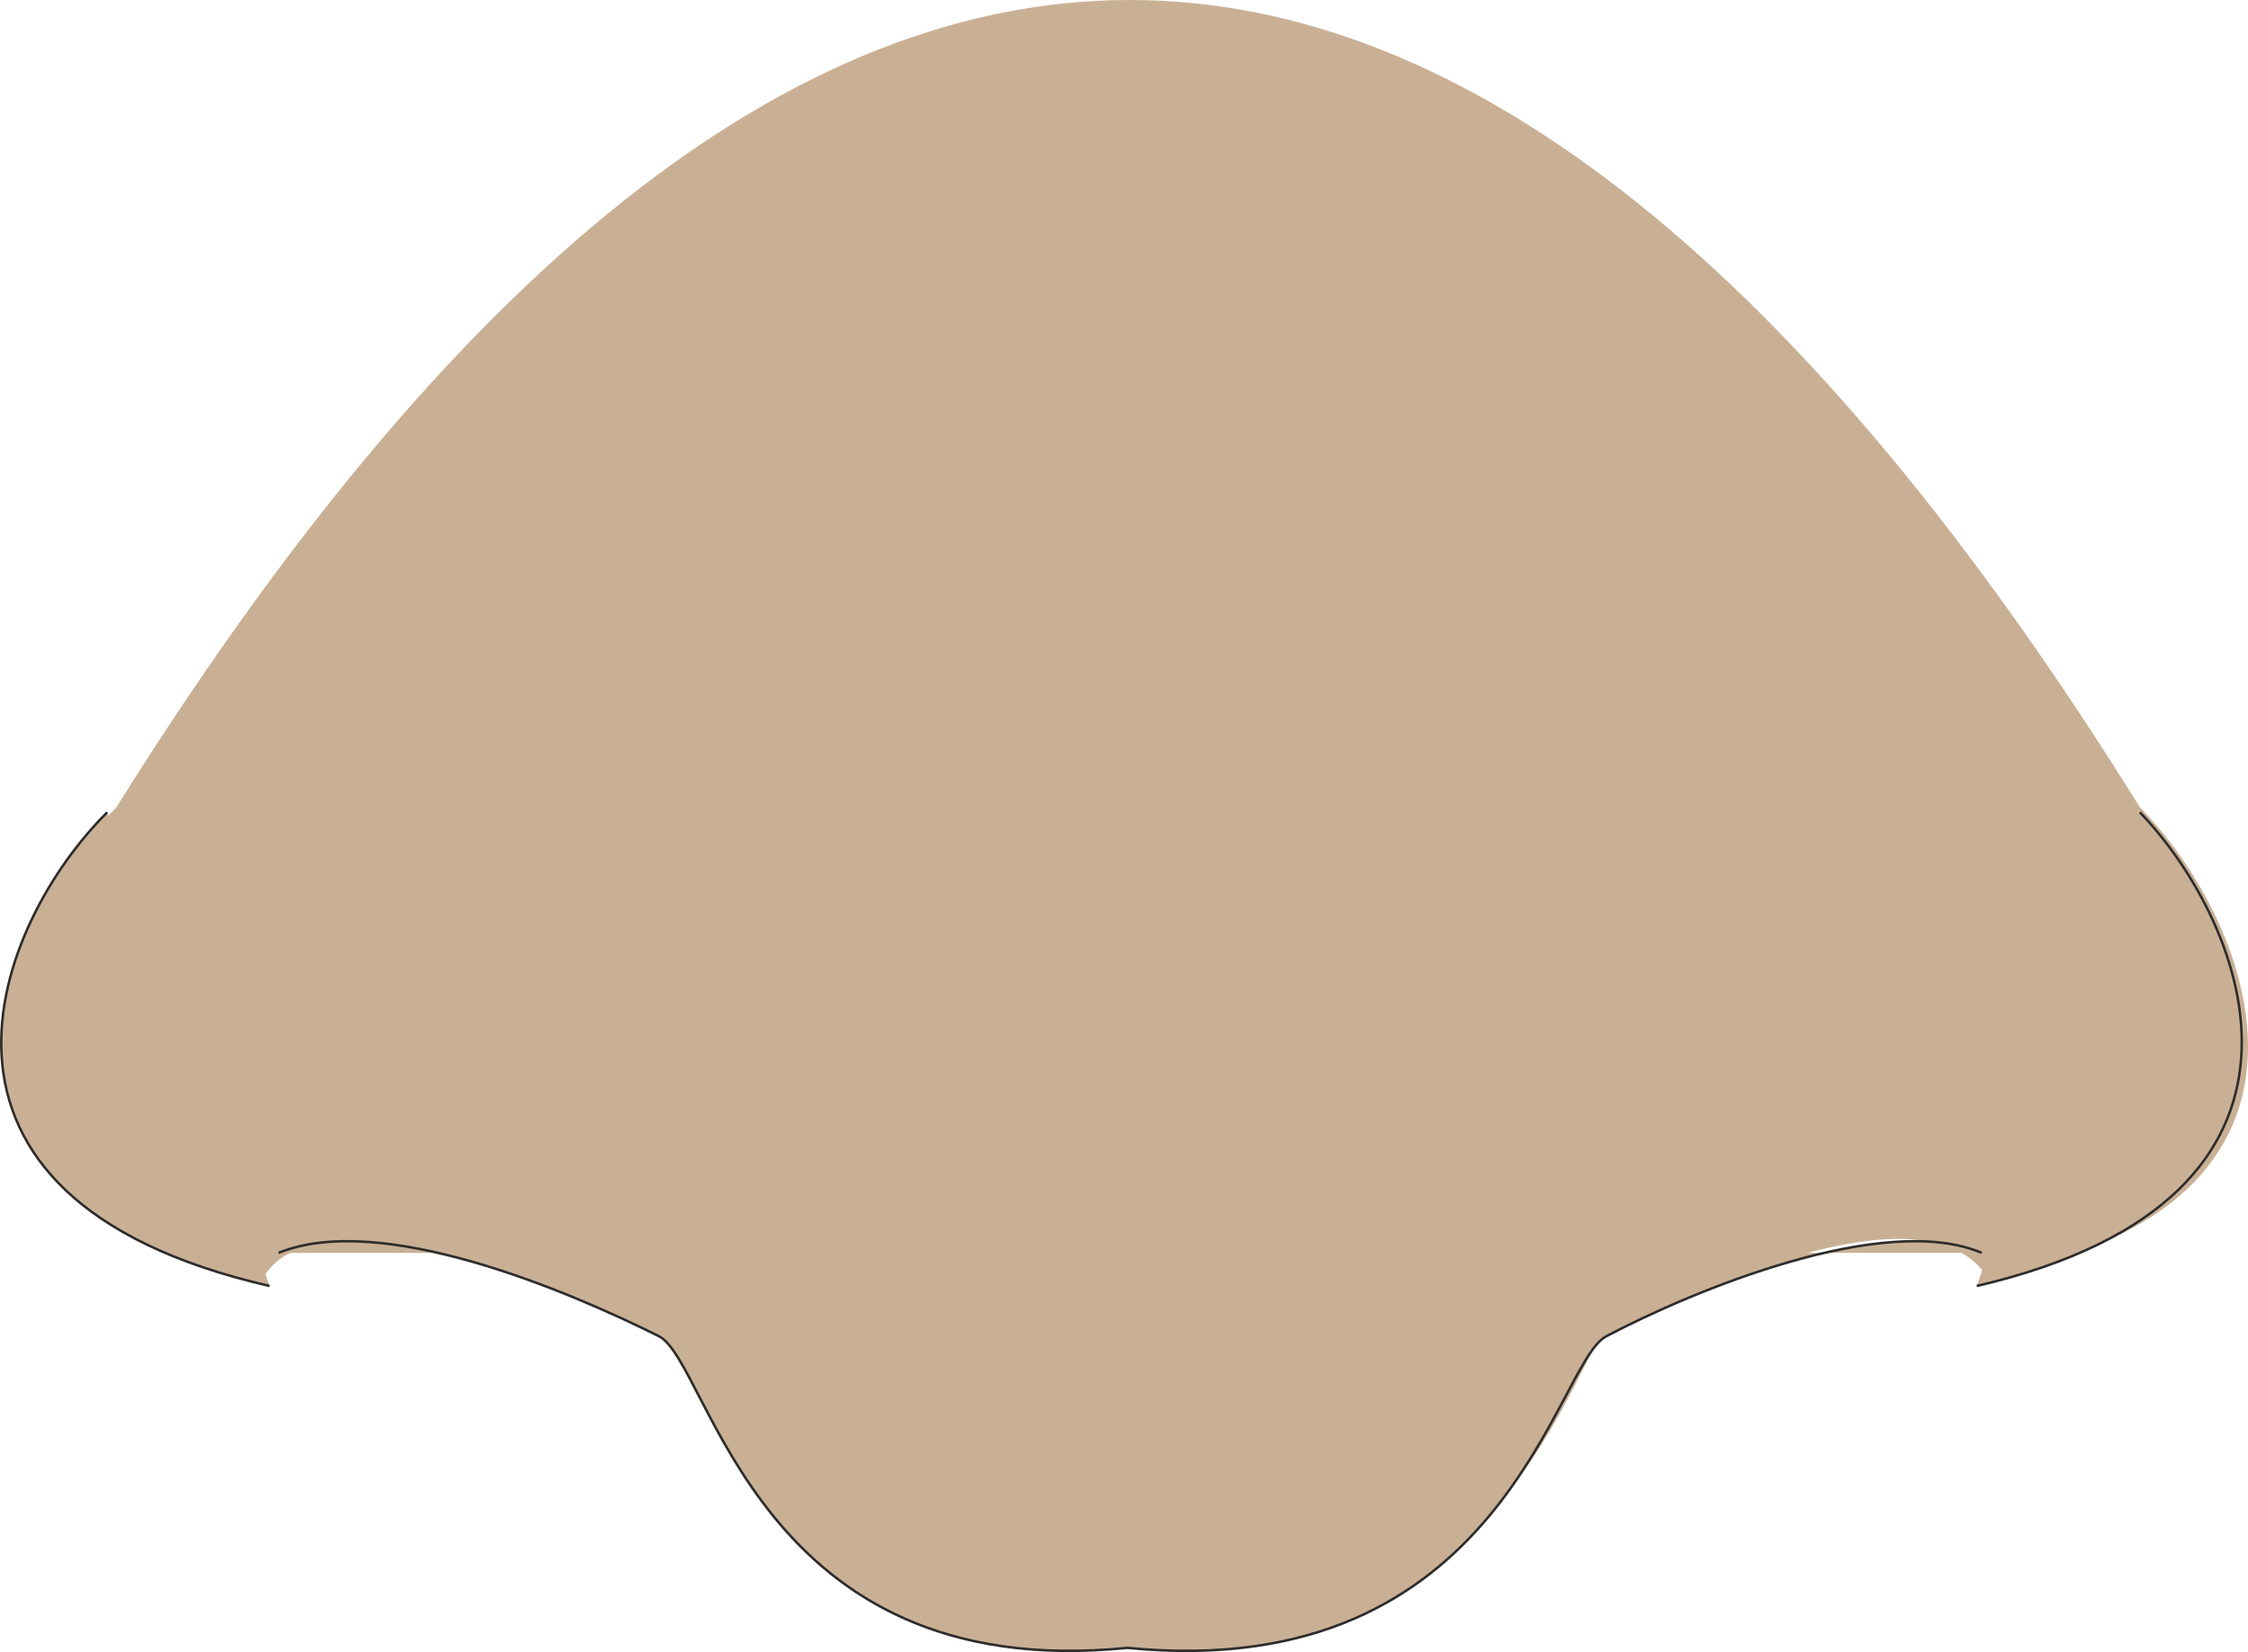
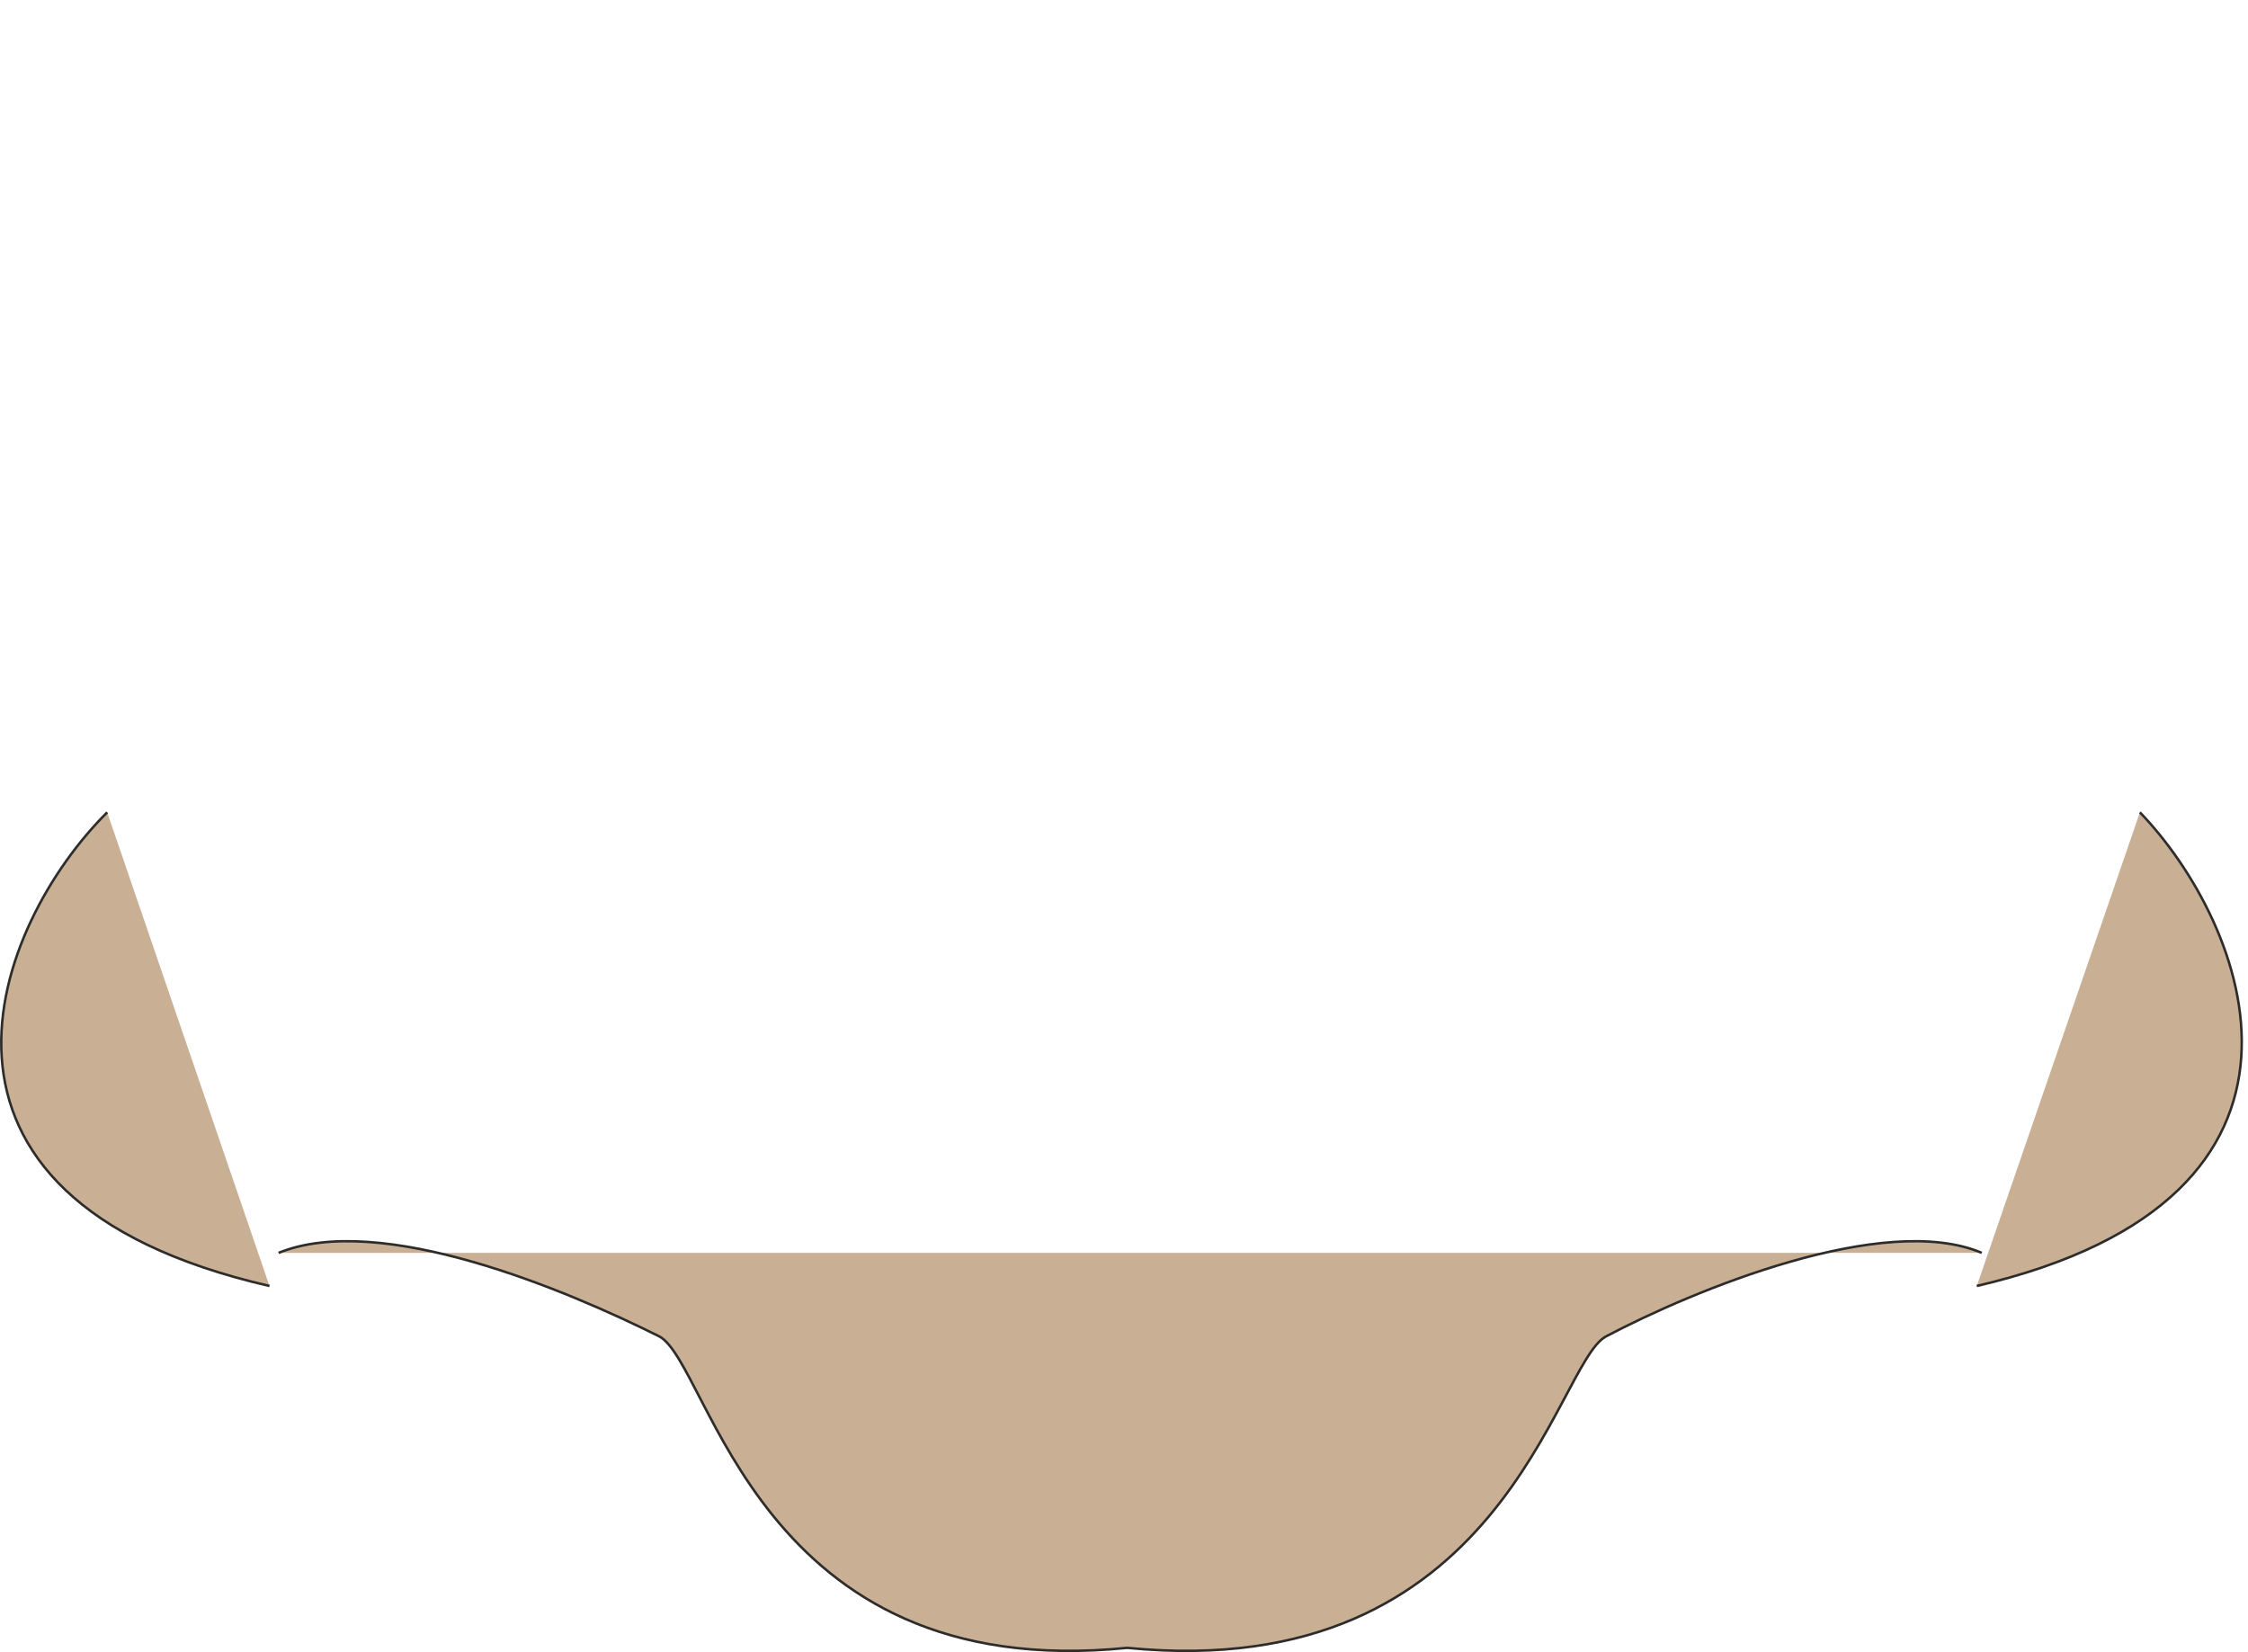
<svg xmlns="http://www.w3.org/2000/svg" width="260.643" height="191.532" viewBox="0 0 195.482 143.649">
-   <path d="M385.838 429.585c9.648 9.72 19.8 34.704-13.32 40.752-5.688-8.424-26.64 2.016-32.76 4.464-2.808.792-8.424 29.88-41.112 27.072-32.688 2.808-38.304-25.848-41.976-27.072-6.84-2.808-29.448-12.096-33.912-4.464-33.12-6.048-22.608-31.032-12.888-40.752 58.536-93.6 117.792-93.6 175.968 0z" style="fill:#c9b095" transform="translate(-199.756 -359.385)" />
  <path d="M371.654 471.2c33.12-7.703 23.472-31.535 14.184-41.183m-13.752 38.303c-8.496-3.6-25.056 3.24-32.688 7.273-4.464 2.448-8.856 30.312-41.616 27.072-32.184 3.24-36.216-24.624-40.68-27.072-8.064-4.032-24.264-10.872-33.12-7.272m-.792 2.879c-33.552-7.703-23.832-31.535-14.112-41.183" style="fill:#c9b095;stroke:#2d2c2b;stroke-width:.216;stroke-miterlimit:10.433" transform="translate(-199.756 -359.385)" />
</svg>